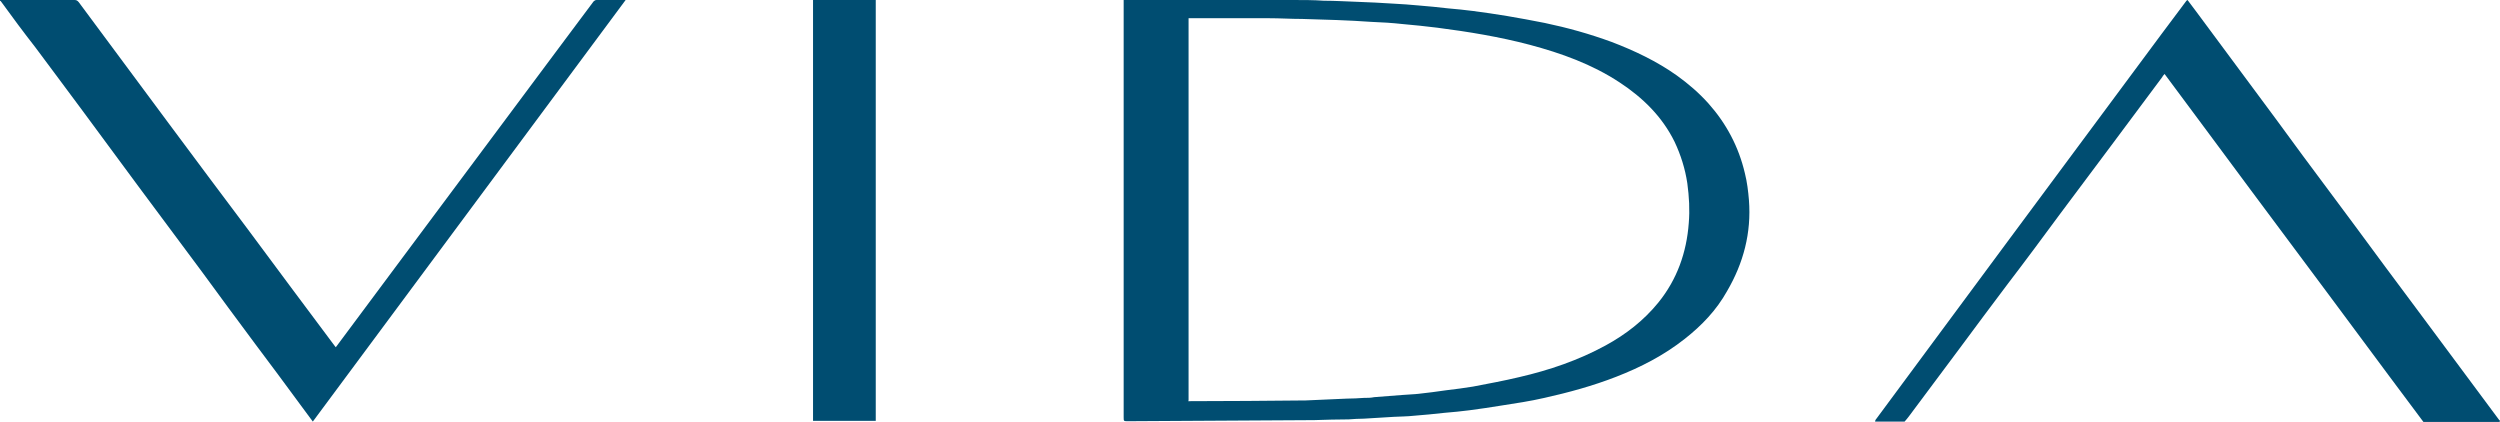
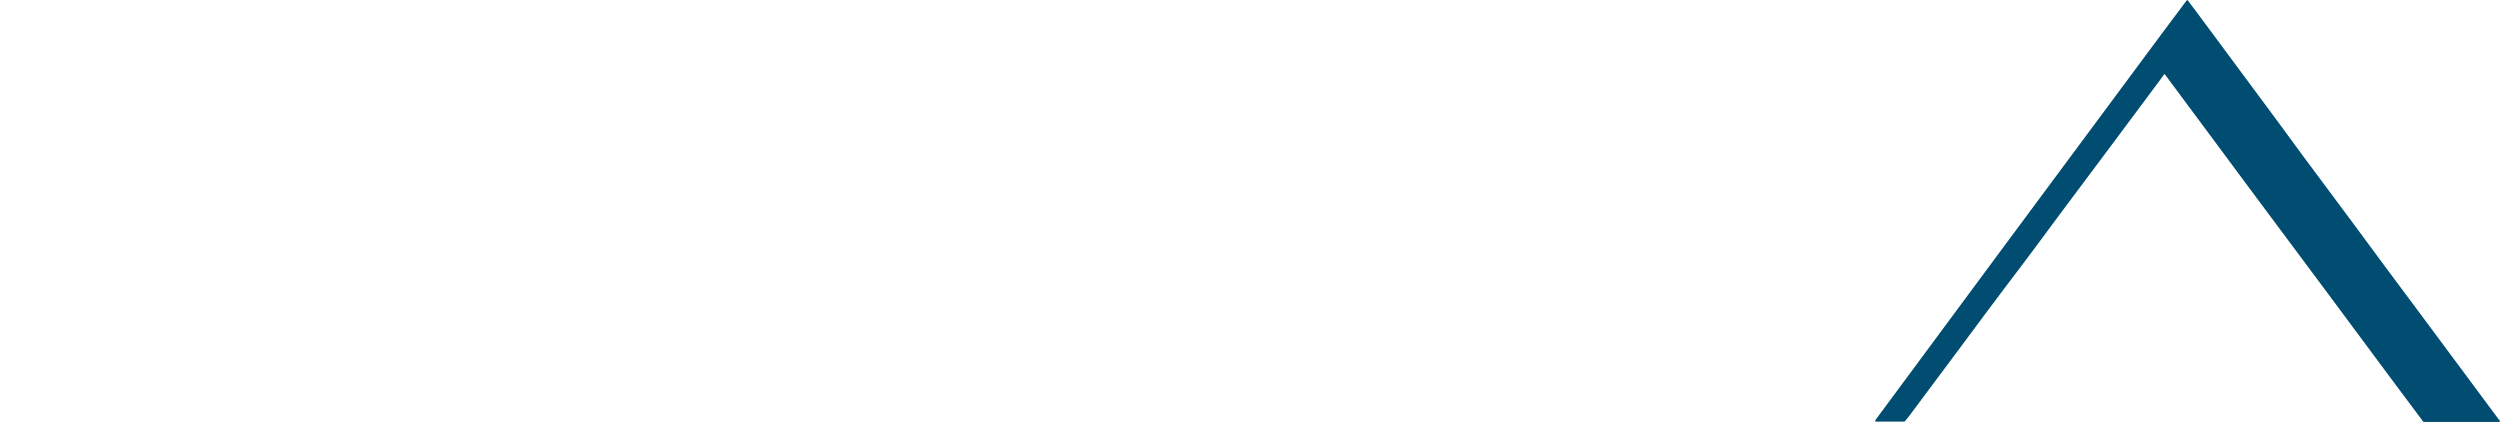
<svg xmlns="http://www.w3.org/2000/svg" width="237" height="40" viewBox="0 0 237 40" fill="none">
  <g id="Vida Logo 2" clip-path="url(#clip0_642_2485)">
    <path id="Vector" d="M229.741 40C228.669 38.549 227.563 37.098 226.492 35.648C224.556 33.057 222.655 30.466 220.72 27.876C218.266 24.594 215.812 21.278 213.358 17.997C210.662 14.335 207.932 10.708 205.201 7.012C205.132 7.116 205.028 7.185 204.994 7.288C203.369 9.465 201.745 11.641 200.155 13.782C198.565 15.924 196.94 18.066 195.35 20.207C193.691 22.453 192.032 24.698 190.339 26.909C188.783 28.981 187.228 31.053 185.673 33.161C184.117 35.233 182.562 37.34 181.007 39.413C180.869 39.62 180.696 39.793 180.557 39.965H177.758C177.758 39.896 177.792 39.793 177.861 39.724C182.009 34.093 186.191 28.497 190.339 22.867C194.383 17.444 198.392 11.986 202.436 6.563C204.06 4.387 205.65 2.211 207.275 0.069C207.275 0.069 207.309 0.035 207.378 0C207.655 0.38 207.932 0.725 208.208 1.105C209.902 3.385 211.561 5.63 213.254 7.91C214.948 10.19 216.641 12.47 218.3 14.75C219.925 16.96 221.584 19.136 223.208 21.347C225.144 23.972 227.08 26.598 229.05 29.223C230.847 31.641 232.644 34.059 234.441 36.477C235.271 37.582 236.101 38.722 236.93 39.827C236.93 39.827 236.999 39.862 236.999 39.896C236.999 39.931 236.965 40 236.93 40C236.792 40 236.654 40 236.515 40H229.741Z" fill="#004D71" />
-     <path id="Vector_2" d="M0 0C2.35 0 4.701 0 7.051 0C7.224 0 7.327 0.035 7.466 0.207C10.3 4.041 13.169 7.876 16.003 11.71C18.526 15.095 21.014 18.446 23.538 21.796C26.268 25.458 28.964 29.119 31.695 32.746C31.729 32.815 31.798 32.85 31.833 32.919C34.045 29.948 36.257 26.977 38.469 24.007C40.612 21.105 42.789 18.238 44.932 15.337C47.352 12.09 49.771 8.843 52.191 5.596C53.538 3.765 54.921 1.969 56.269 0.138C56.338 0.069 56.442 0 56.545 0C57.444 0 58.343 0 59.31 0C49.425 13.333 39.54 26.632 29.655 39.965C29.241 39.413 28.86 38.895 28.48 38.377C27.063 36.442 25.646 34.542 24.194 32.608C22.501 30.328 20.807 28.048 19.148 25.769C17.143 23.074 15.139 20.38 13.134 17.686C11.337 15.268 9.574 12.85 7.777 10.432C6.325 8.463 4.839 6.494 3.353 4.49C2.247 3.074 1.141 1.589 0.069 0.104C0.069 0.104 0.035 0.104 0 0.069V0Z" fill="#004D71" />
-     <path id="Vector_3" d="M106.593 0C106.731 0 106.869 0 106.973 0C112.157 0 117.376 0 122.561 0C123.529 0 124.531 0 125.499 0.069C126.57 0.069 127.607 0.138 128.678 0.173C129.819 0.207 130.96 0.276 132.1 0.345C132.895 0.38 133.69 0.449 134.485 0.518C135.418 0.587 136.351 0.691 137.285 0.794C138.045 0.864 138.84 0.933 139.6 1.036C140.706 1.174 141.812 1.347 142.884 1.52C144.059 1.727 145.269 1.934 146.444 2.176C148.587 2.625 150.695 3.212 152.769 3.972C154.946 4.801 157.055 5.803 158.956 7.15C160.062 7.945 161.064 8.808 161.963 9.81C163.656 11.71 164.832 13.921 165.419 16.442C165.627 17.271 165.73 18.135 165.799 18.964C166.041 22.073 165.281 24.94 163.726 27.599C162.723 29.395 161.341 30.846 159.716 32.124C157.746 33.679 155.534 34.819 153.218 35.717C151.006 36.58 148.725 37.202 146.409 37.72C145.061 38.031 143.679 38.238 142.331 38.446C141.329 38.618 140.292 38.757 139.289 38.895C138.529 38.998 137.734 39.067 136.939 39.136C135.971 39.24 135.004 39.344 134.036 39.413C133.414 39.482 132.791 39.482 132.135 39.516C131.202 39.586 130.234 39.62 129.301 39.689C128.817 39.689 128.333 39.724 127.849 39.758C126.777 39.758 125.706 39.793 124.6 39.827C118.724 39.862 112.814 39.896 106.938 39.931C106.523 39.931 106.523 39.931 106.523 39.551C106.523 26.494 106.523 13.437 106.523 0.38V0H106.593ZM112.641 38.031C112.71 38.031 112.71 38.031 112.745 38.031C116.409 38.031 120.038 37.996 123.701 37.962C123.701 37.962 123.736 37.962 123.77 37.962C125.084 37.893 126.363 37.858 127.676 37.789C128.229 37.789 128.748 37.755 129.301 37.72C129.612 37.72 129.957 37.72 130.268 37.651C131.167 37.582 132.031 37.513 132.93 37.444C133.414 37.409 133.932 37.375 134.416 37.34C135.315 37.237 136.213 37.133 137.112 36.995C137.976 36.891 138.805 36.788 139.635 36.649C141.087 36.373 142.573 36.097 144.025 35.751C146.859 35.095 149.624 34.162 152.216 32.746C154.117 31.71 155.811 30.397 157.193 28.705C158.99 26.494 159.889 23.938 160.096 21.14C160.2 19.896 160.131 18.653 159.958 17.375C159.751 15.993 159.336 14.681 158.748 13.437C157.573 11.053 155.741 9.257 153.529 7.807C150.903 6.079 147.999 5.043 145.027 4.249C142.158 3.489 139.186 3.005 136.248 2.625C135.176 2.487 134.07 2.383 132.964 2.28C131.997 2.176 130.994 2.107 129.992 2.073C128.92 2.003 127.814 1.934 126.743 1.9C125.637 1.865 124.565 1.831 123.459 1.796C122.388 1.796 121.351 1.727 120.28 1.727C117.86 1.727 115.406 1.727 112.987 1.727C112.883 1.727 112.779 1.727 112.676 1.727V37.962L112.641 38.031Z" fill="#004D71" />
-     <path id="Vector_4" d="M77.076 0H83.021V39.896H77.076V0Z" fill="#004D71" />
  </g>
  <defs>
    <clipPath id="clip0_642_2485">
      <rect width="237" height="40" fill="white" />
    </clipPath>
  </defs>
</svg>